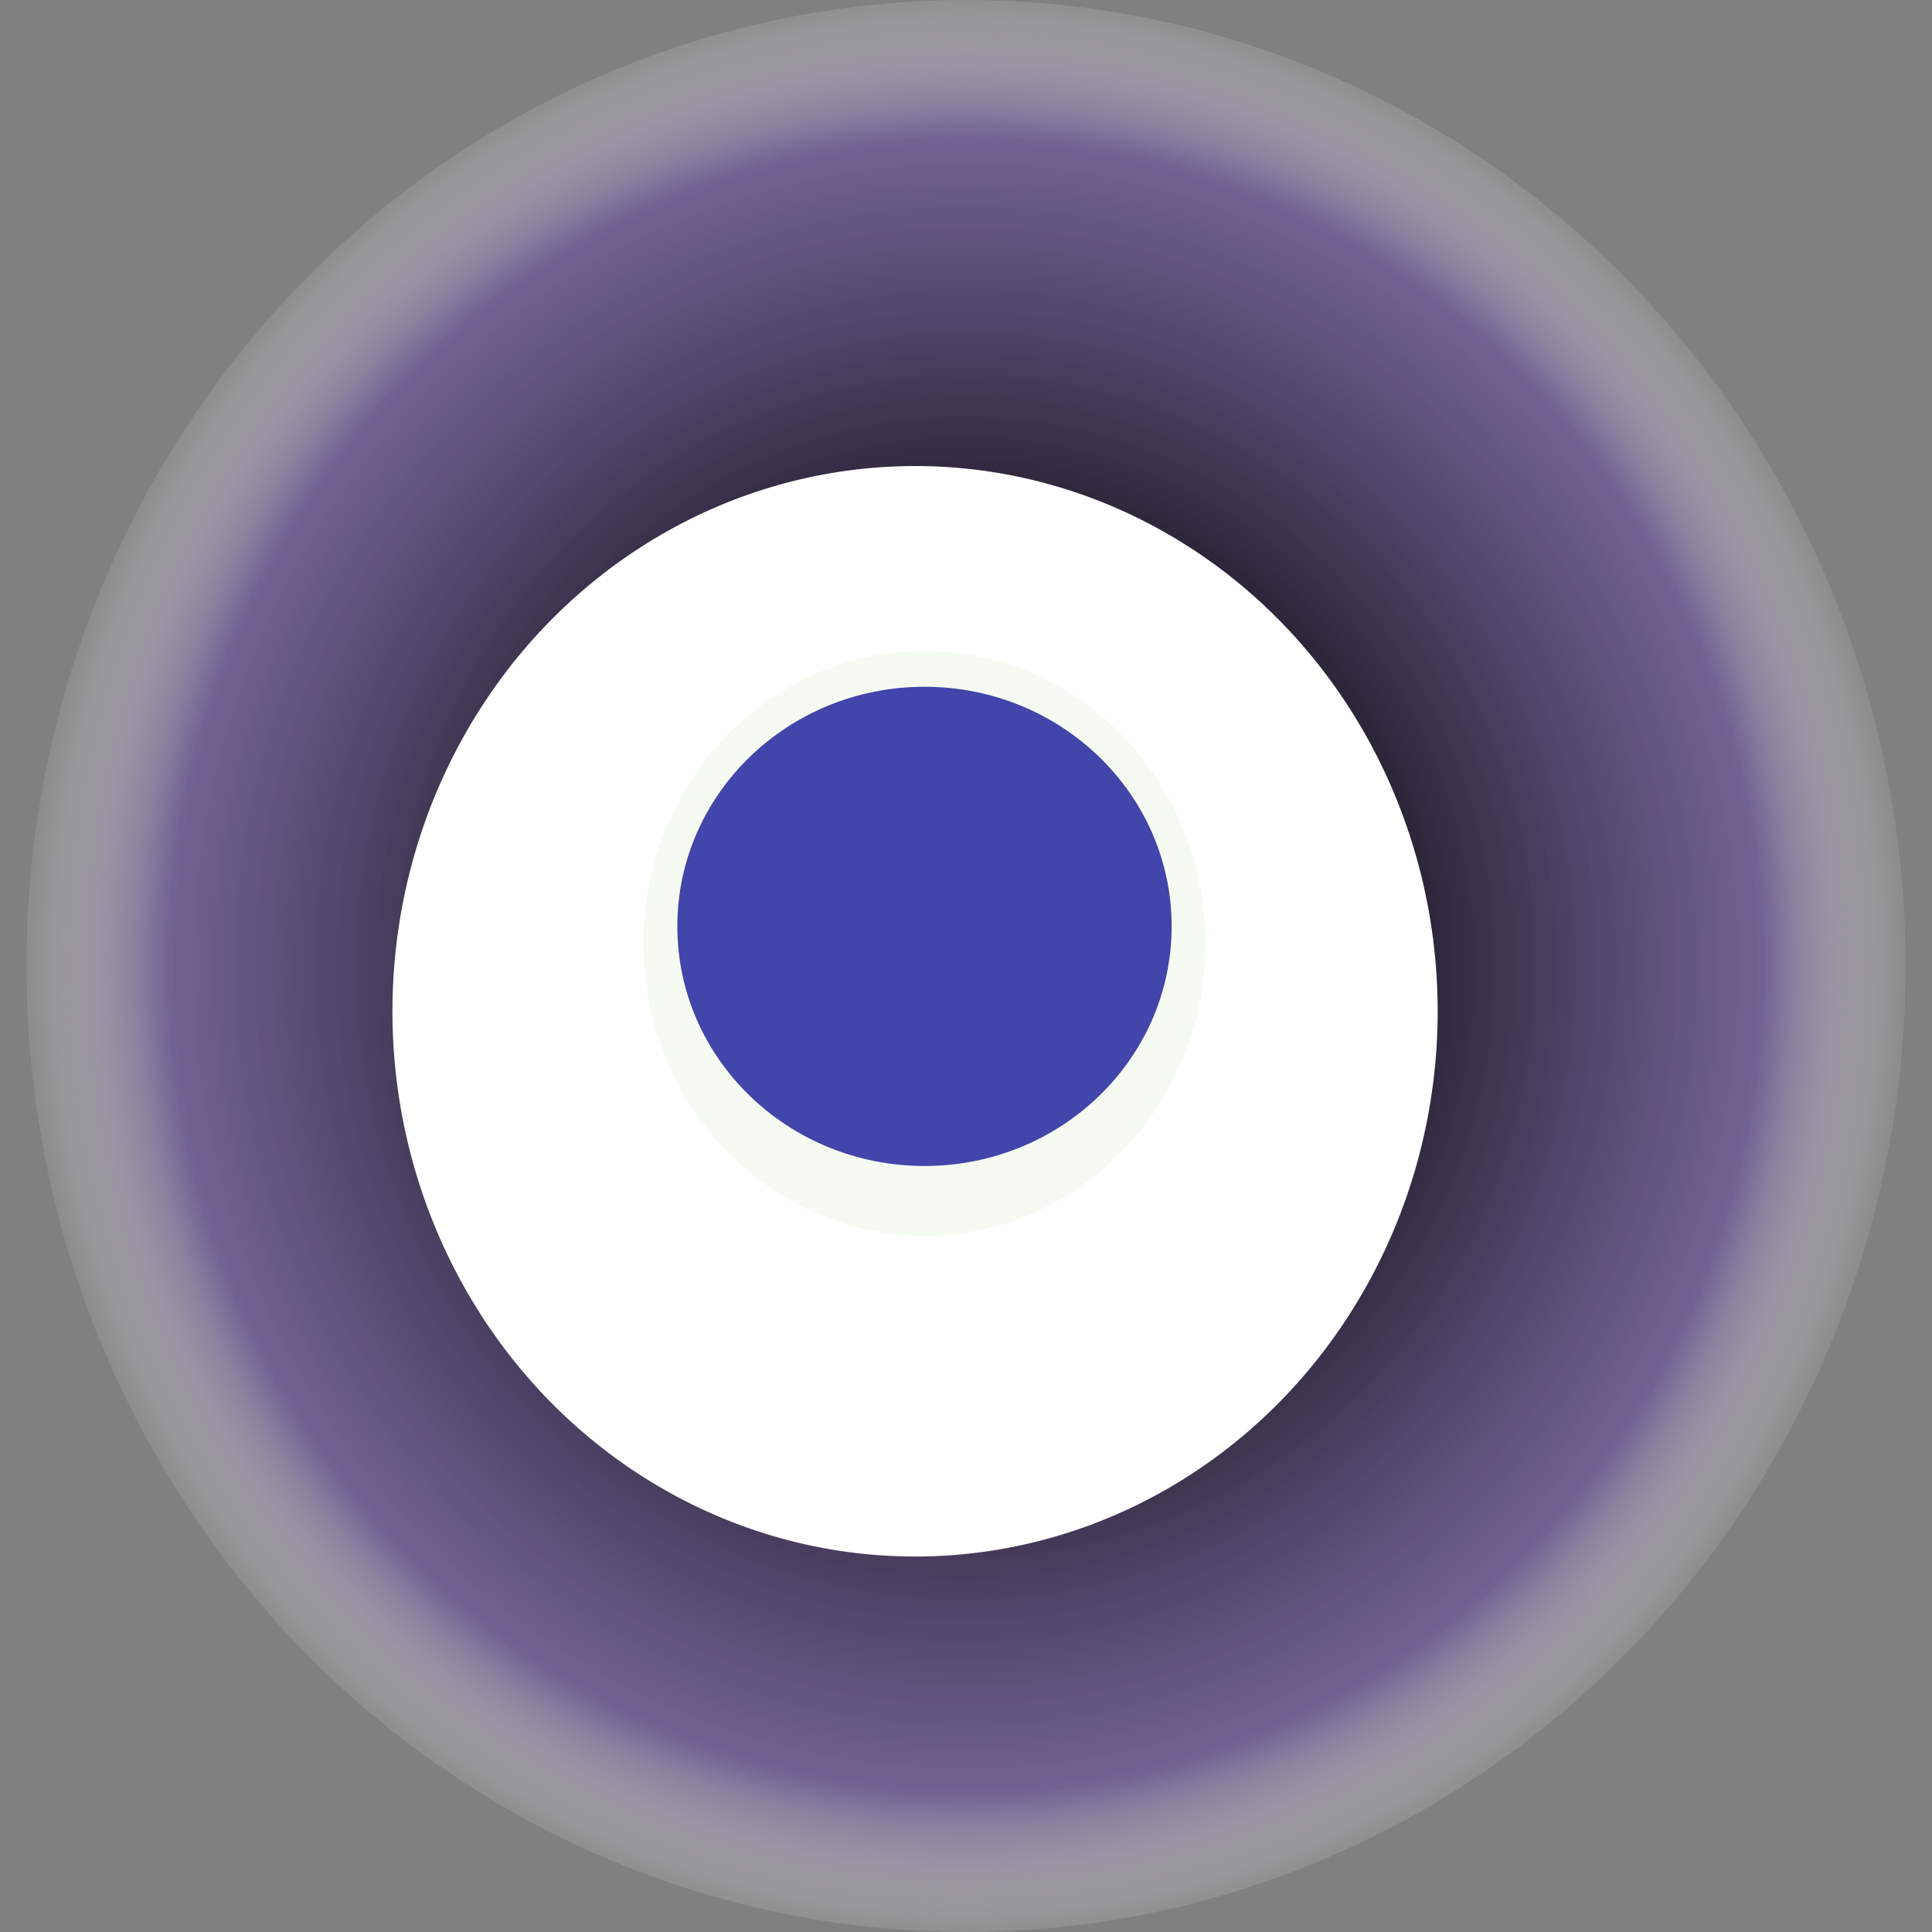
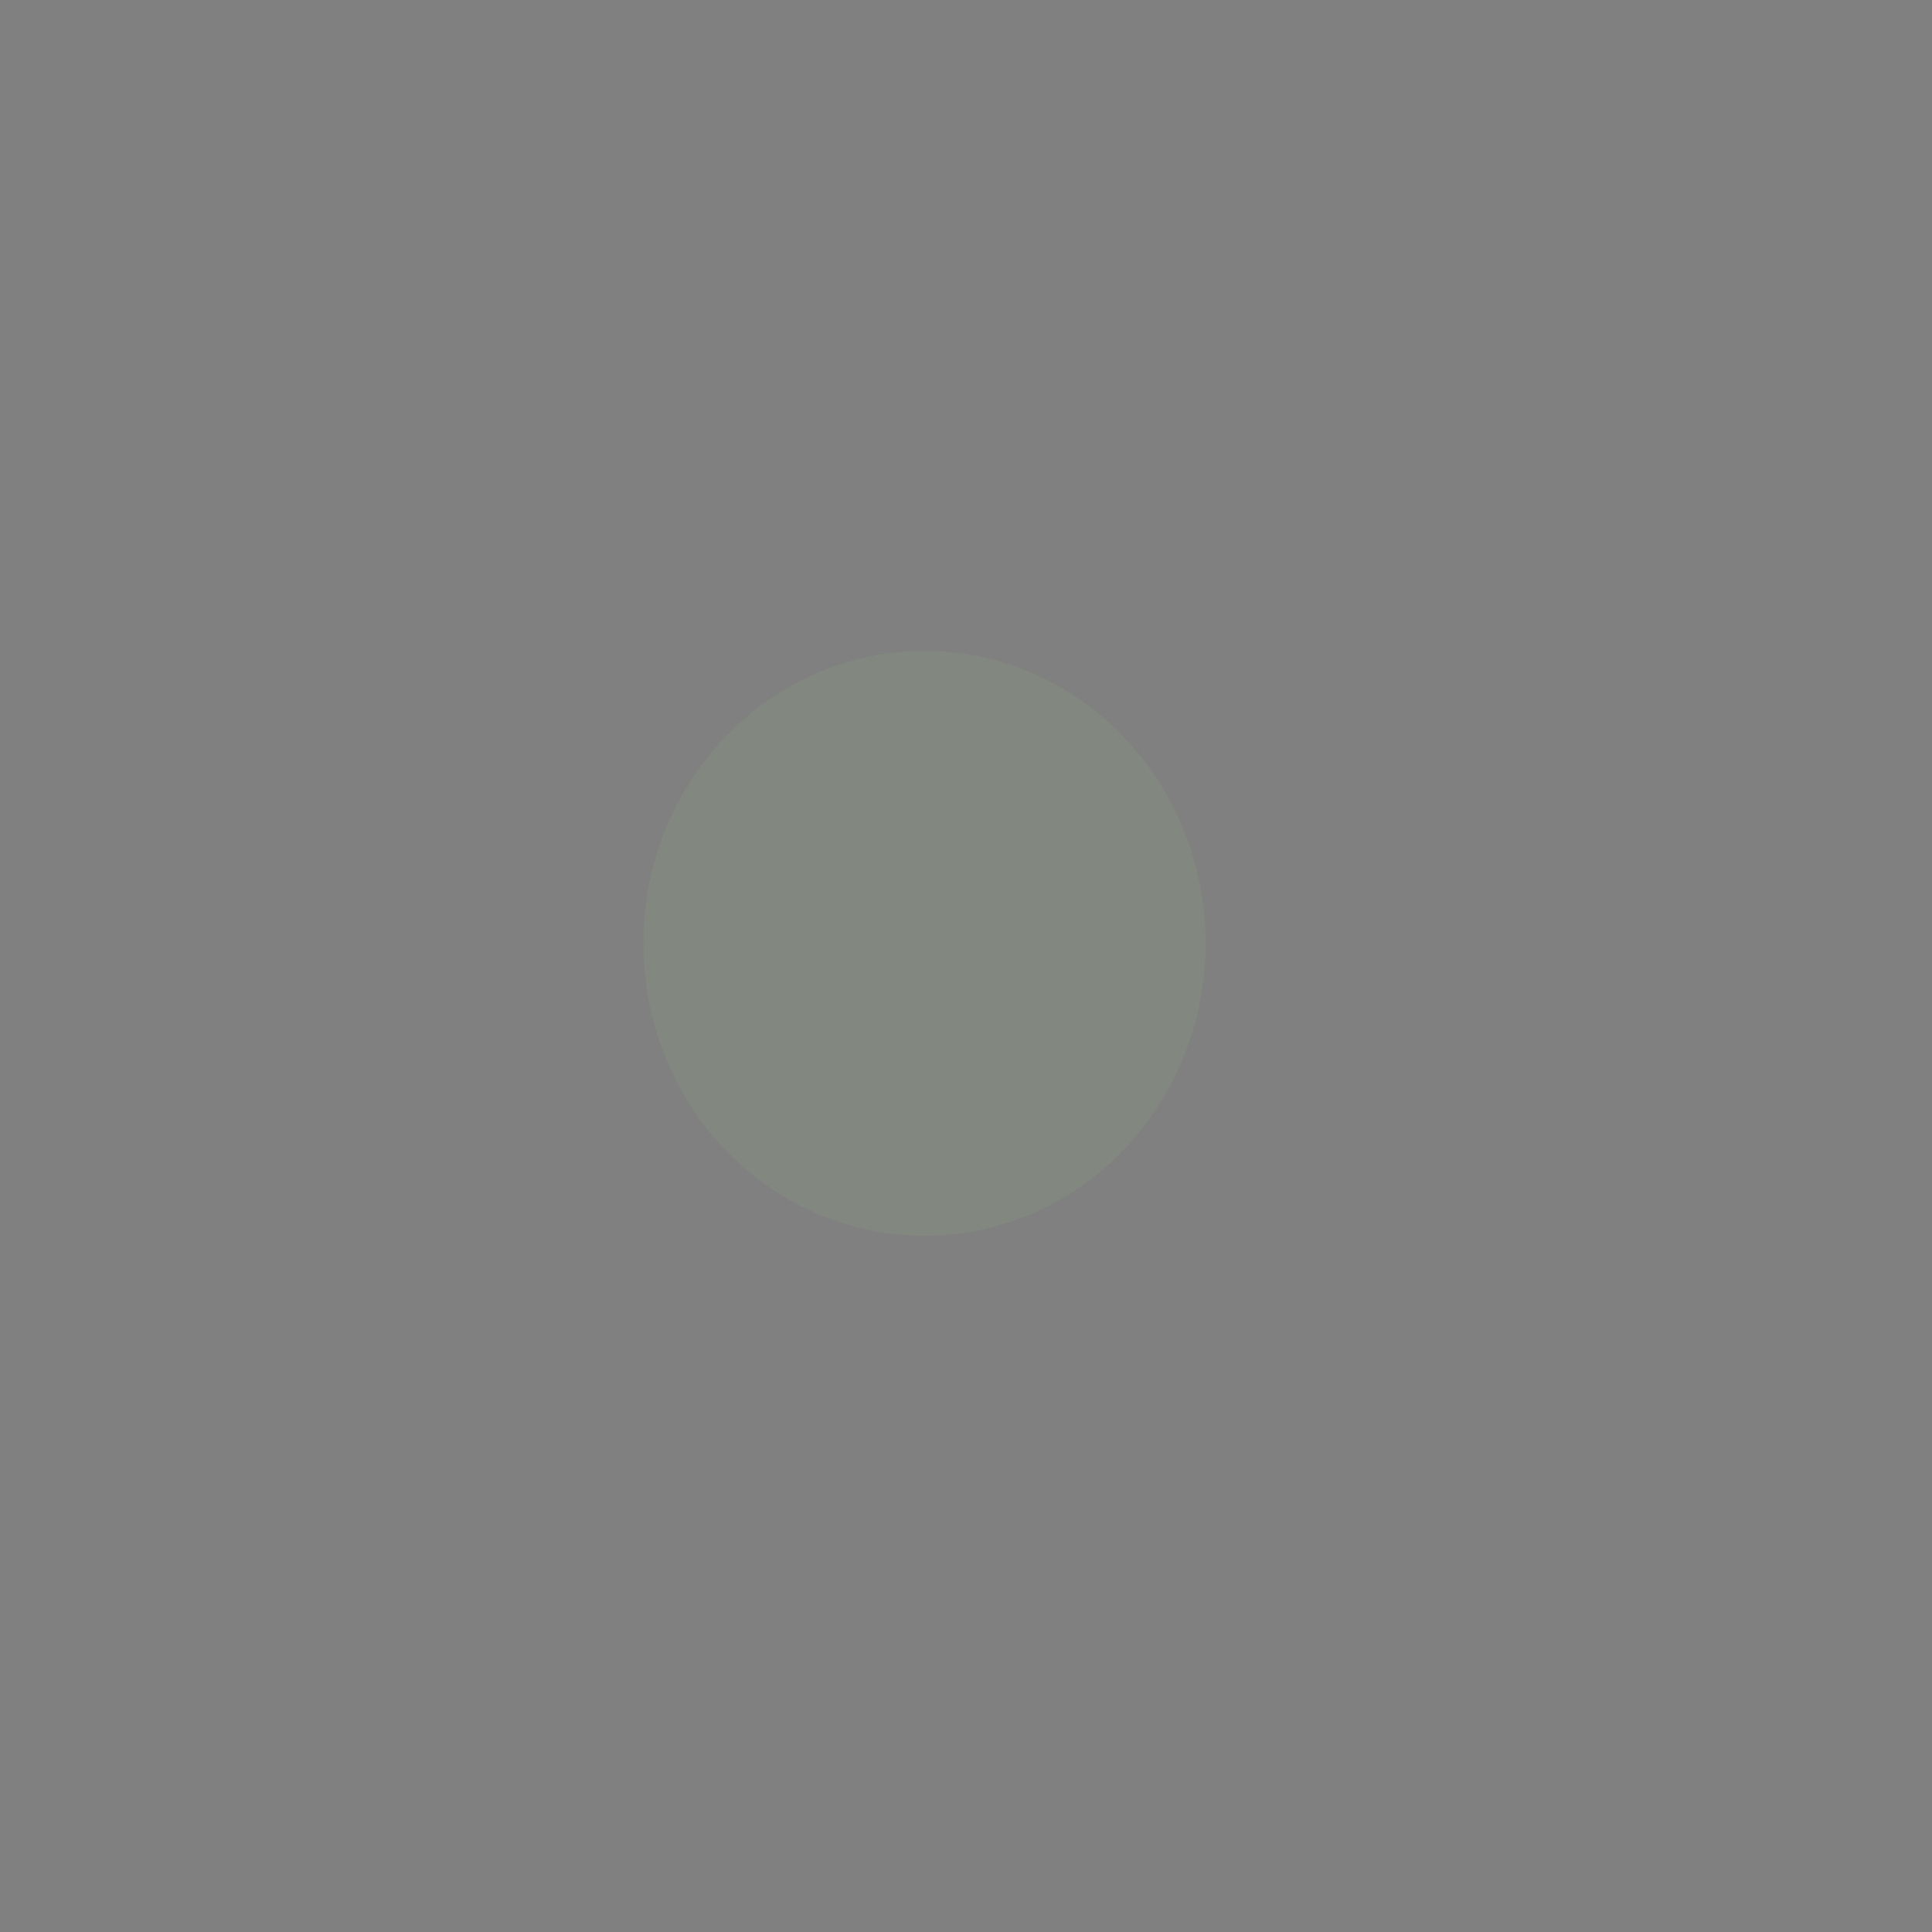
<svg xmlns="http://www.w3.org/2000/svg" width="1024" height="1024">
  <rect width="100%" height="100%" fill="#808080" stroke="none" />
  <g>
    <title>0xe9c235b9beefbe2320e23ed97ed8bdd1905b86e3</title>
-     <ellipse ry="512" rx="498" cy="512" cx="512" fill="url(#e_1_g)" />
-     <ellipse ry="289" rx="277" cy="536" cx="485" fill="#FFF" />
    <ellipse ry="155" rx="149" cy="500" cx="490" fill="rgba(152,213,136,0.1)" />
-     <ellipse ry="127" rx="131" cy="491" cx="490" fill="rgba(22, 24, 150, 0.8)" />
    <animateTransform attributeName="transform" begin="0s" dur="10s" type="rotate" from="0 512 512" to="360 512 512" repeatCount="indefinite" />
    <defs>
      <radialGradient id="e_1_g">
        <stop offset="30%" stop-color="#000" />
        <stop offset="85%" stop-color="rgba(110,90,152,0.8)" />
        <stop offset="100%" stop-color="rgba(255,255,255,0.1)" />
      </radialGradient>
    </defs>
  </g>
</svg>